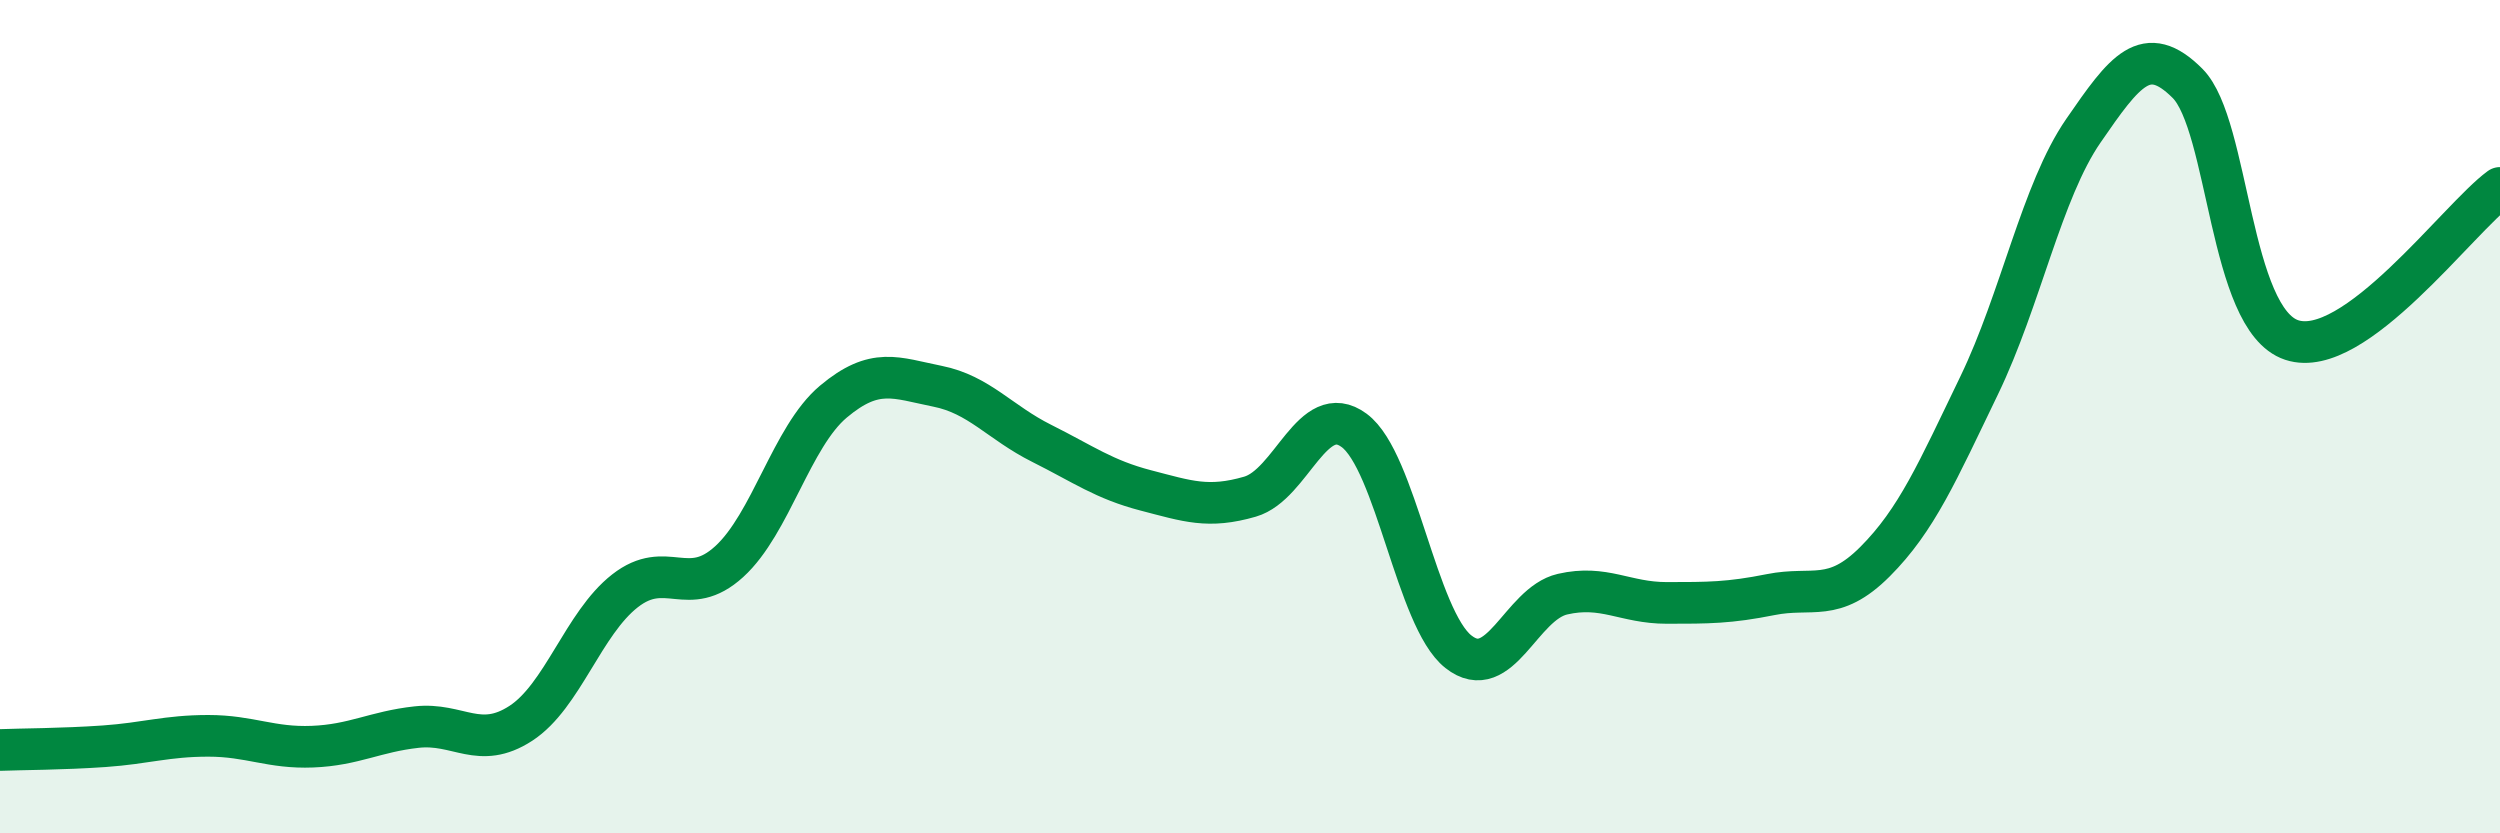
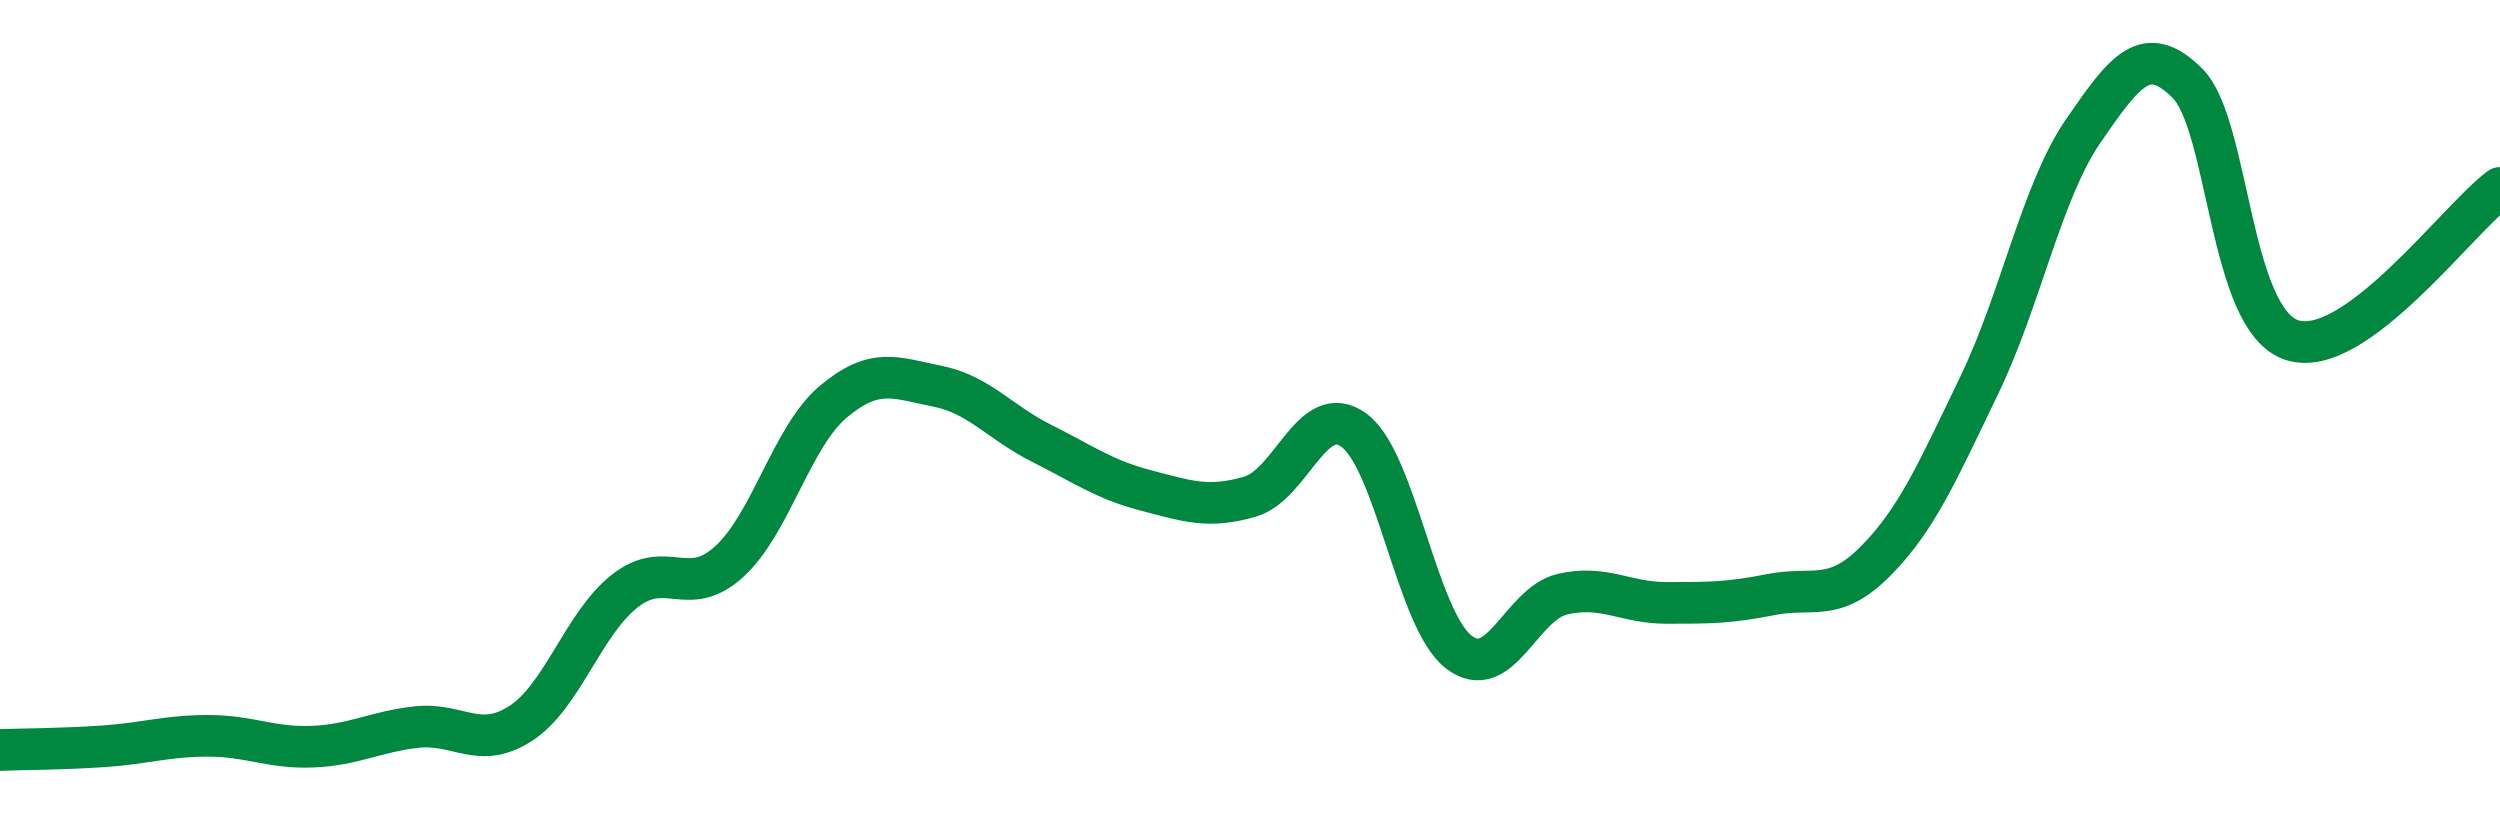
<svg xmlns="http://www.w3.org/2000/svg" width="60" height="20" viewBox="0 0 60 20">
-   <path d="M 0,18 C 0.5,17.98 1.5,17.98 2.5,17.91 C 3.5,17.84 4,17.66 5,17.66 C 6,17.66 6.5,17.96 7.5,17.92 C 8.5,17.88 9,17.56 10,17.45 C 11,17.34 11.5,18.01 12.5,17.36 C 13.5,16.71 14,14.96 15,14.18 C 16,13.4 16.5,14.39 17.5,13.48 C 18.5,12.57 19,10.48 20,9.64 C 21,8.8 21.5,9.07 22.5,9.27 C 23.5,9.47 24,10.14 25,10.64 C 26,11.14 26.5,11.51 27.5,11.77 C 28.5,12.03 29,12.21 30,11.92 C 31,11.63 31.5,9.59 32.5,10.33 C 33.5,11.07 34,14.85 35,15.64 C 36,16.43 36.5,14.49 37.5,14.26 C 38.5,14.03 39,14.47 40,14.47 C 41,14.47 41.5,14.47 42.5,14.27 C 43.5,14.07 44,14.48 45,13.48 C 46,12.48 46.5,11.32 47.5,9.25 C 48.5,7.18 49,4.59 50,3.14 C 51,1.69 51.5,1 52.5,2 C 53.5,3 53.5,7.66 55,8.16 C 56.5,8.66 59,5.24 60,4.51L60 20L0 20Z" fill="#008740" opacity="0.1" stroke-linecap="round" stroke-linejoin="round" />
  <path d="M 0,18 C 0.5,17.98 1.5,17.98 2.5,17.91 C 3.5,17.84 4,17.66 5,17.66 C 6,17.66 6.5,17.96 7.5,17.92 C 8.5,17.88 9,17.56 10,17.45 C 11,17.34 11.5,18.01 12.5,17.36 C 13.5,16.71 14,14.96 15,14.18 C 16,13.4 16.5,14.39 17.5,13.48 C 18.5,12.57 19,10.48 20,9.64 C 21,8.8 21.5,9.07 22.5,9.27 C 23.5,9.47 24,10.14 25,10.64 C 26,11.14 26.5,11.51 27.5,11.77 C 28.5,12.03 29,12.21 30,11.92 C 31,11.63 31.5,9.59 32.5,10.33 C 33.5,11.07 34,14.85 35,15.64 C 36,16.43 36.5,14.49 37.5,14.26 C 38.5,14.03 39,14.47 40,14.47 C 41,14.47 41.5,14.47 42.5,14.27 C 43.5,14.07 44,14.48 45,13.48 C 46,12.48 46.5,11.32 47.5,9.25 C 48.5,7.18 49,4.59 50,3.14 C 51,1.69 51.5,1 52.5,2 C 53.5,3 53.5,7.66 55,8.16 C 56.5,8.66 59,5.24 60,4.51" stroke="#008740" stroke-width="1" fill="none" stroke-linecap="round" stroke-linejoin="round" />
</svg>